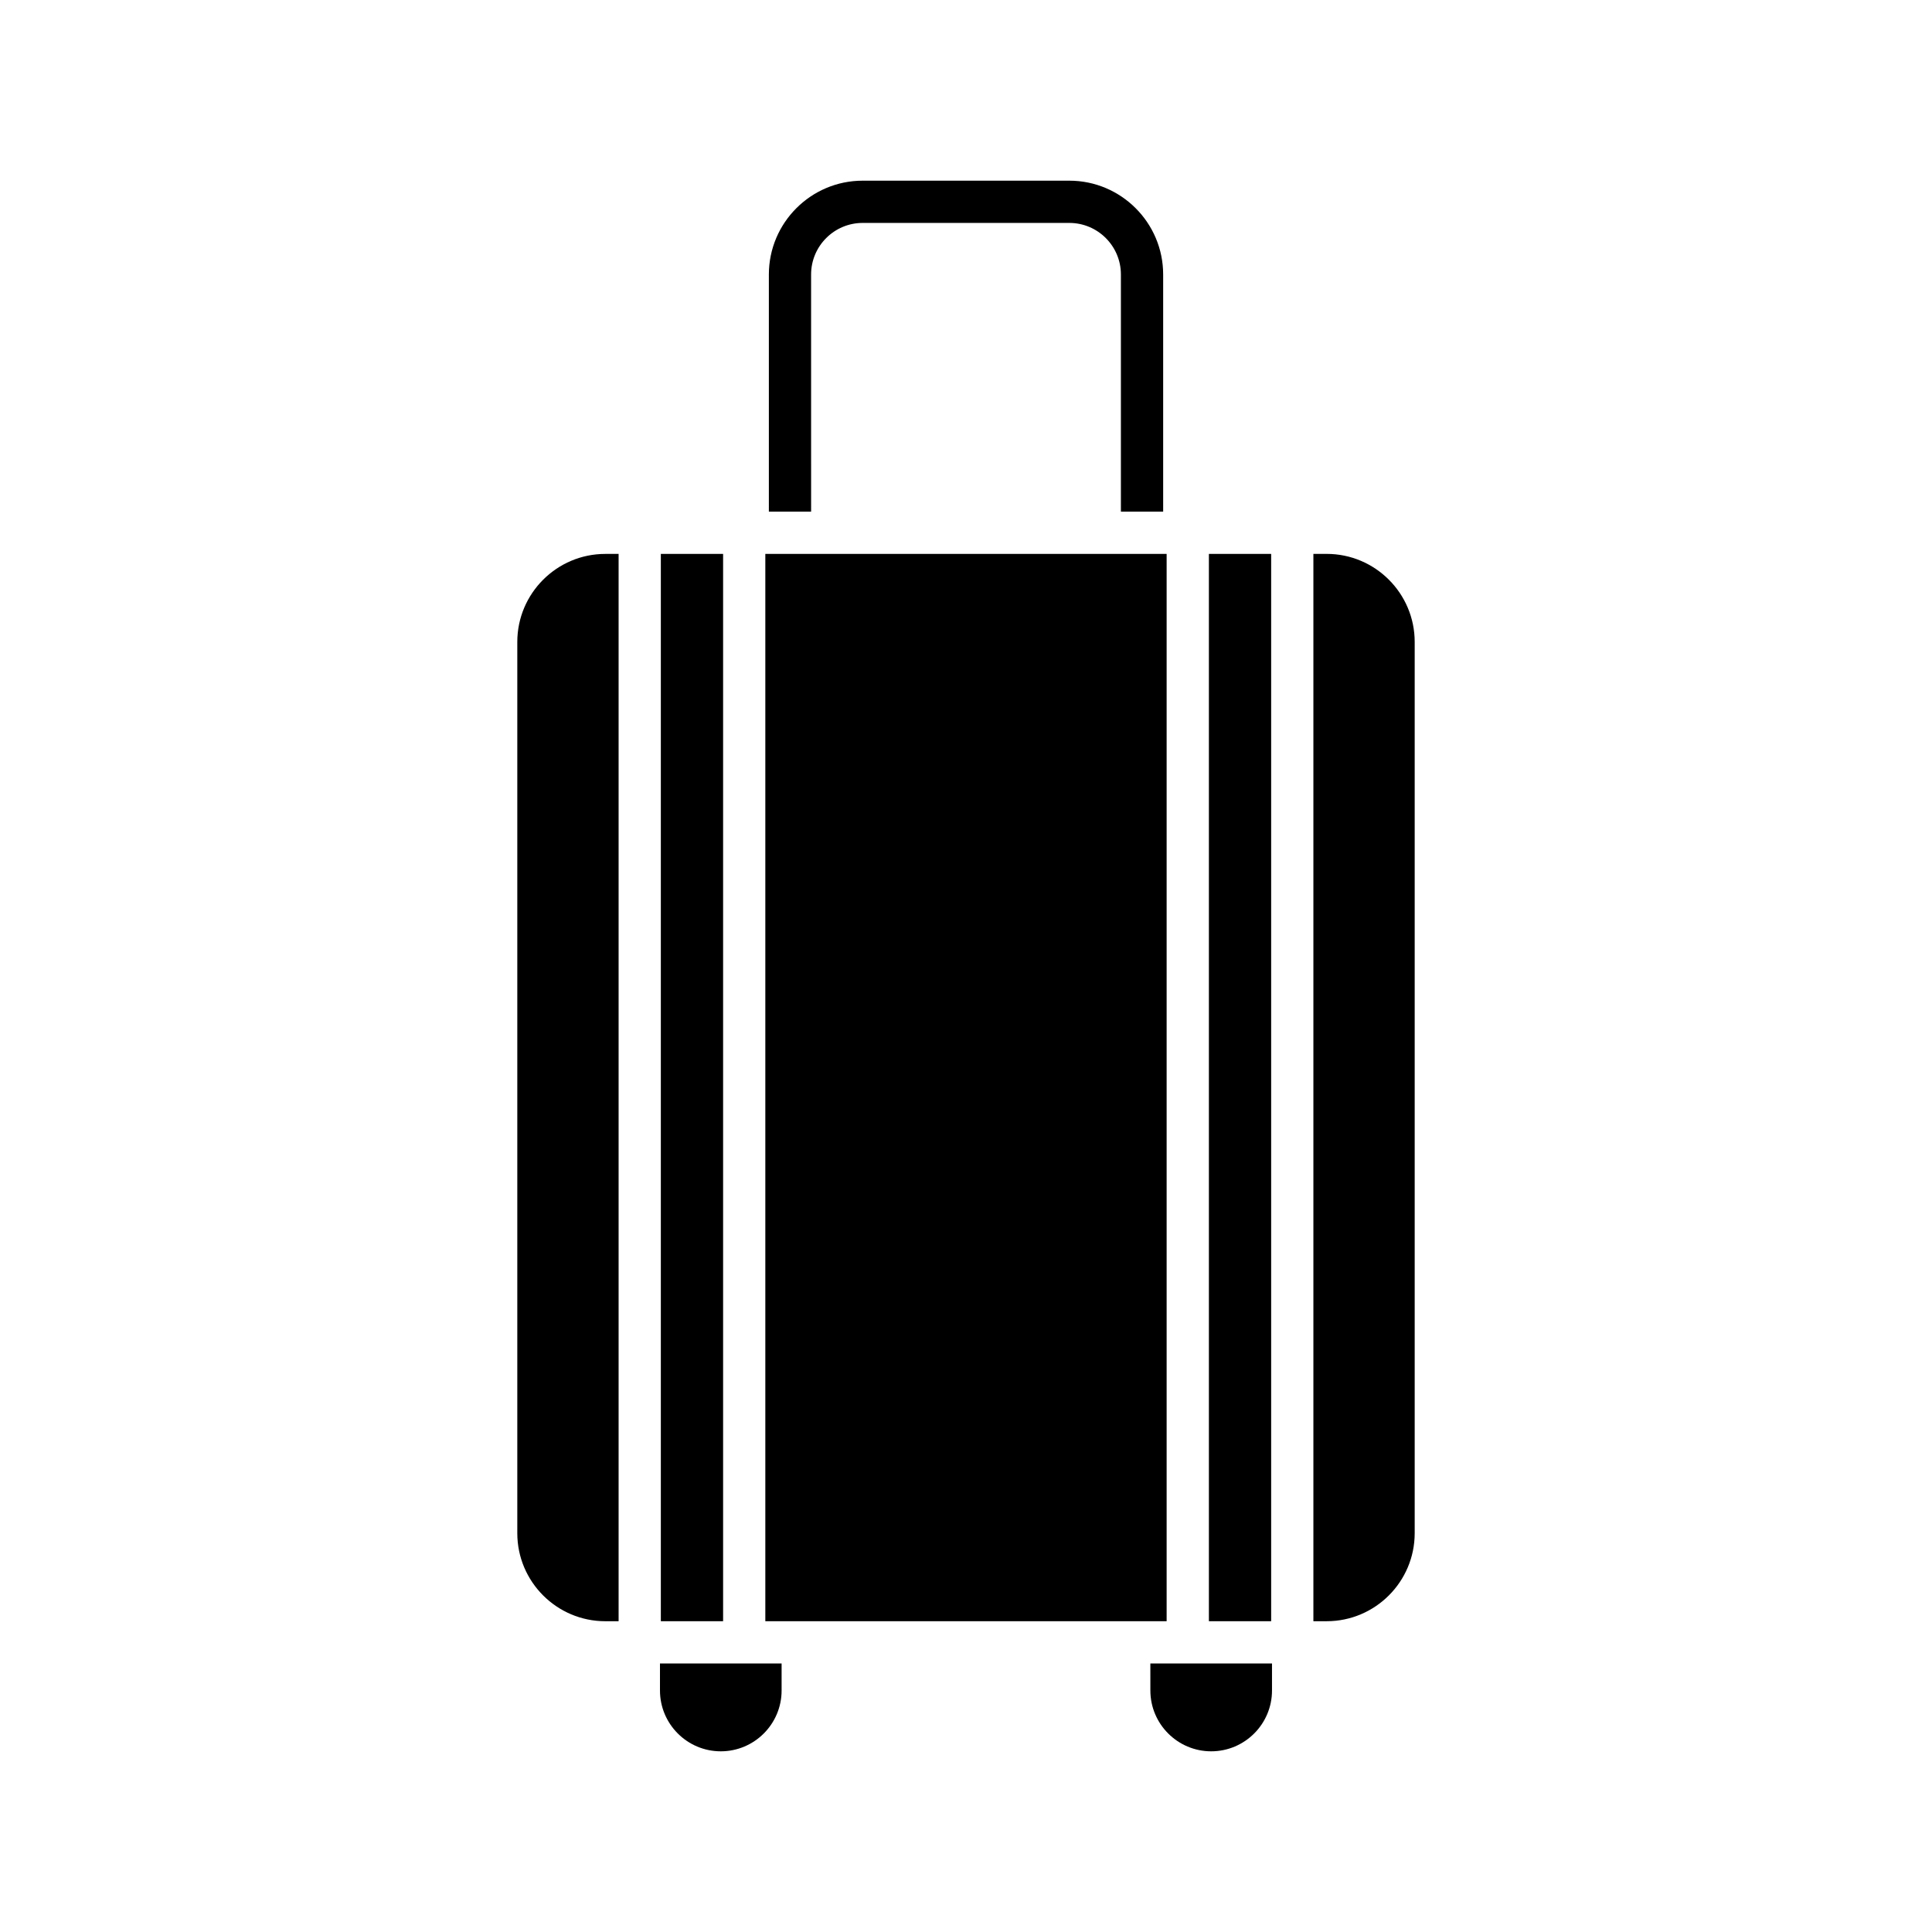
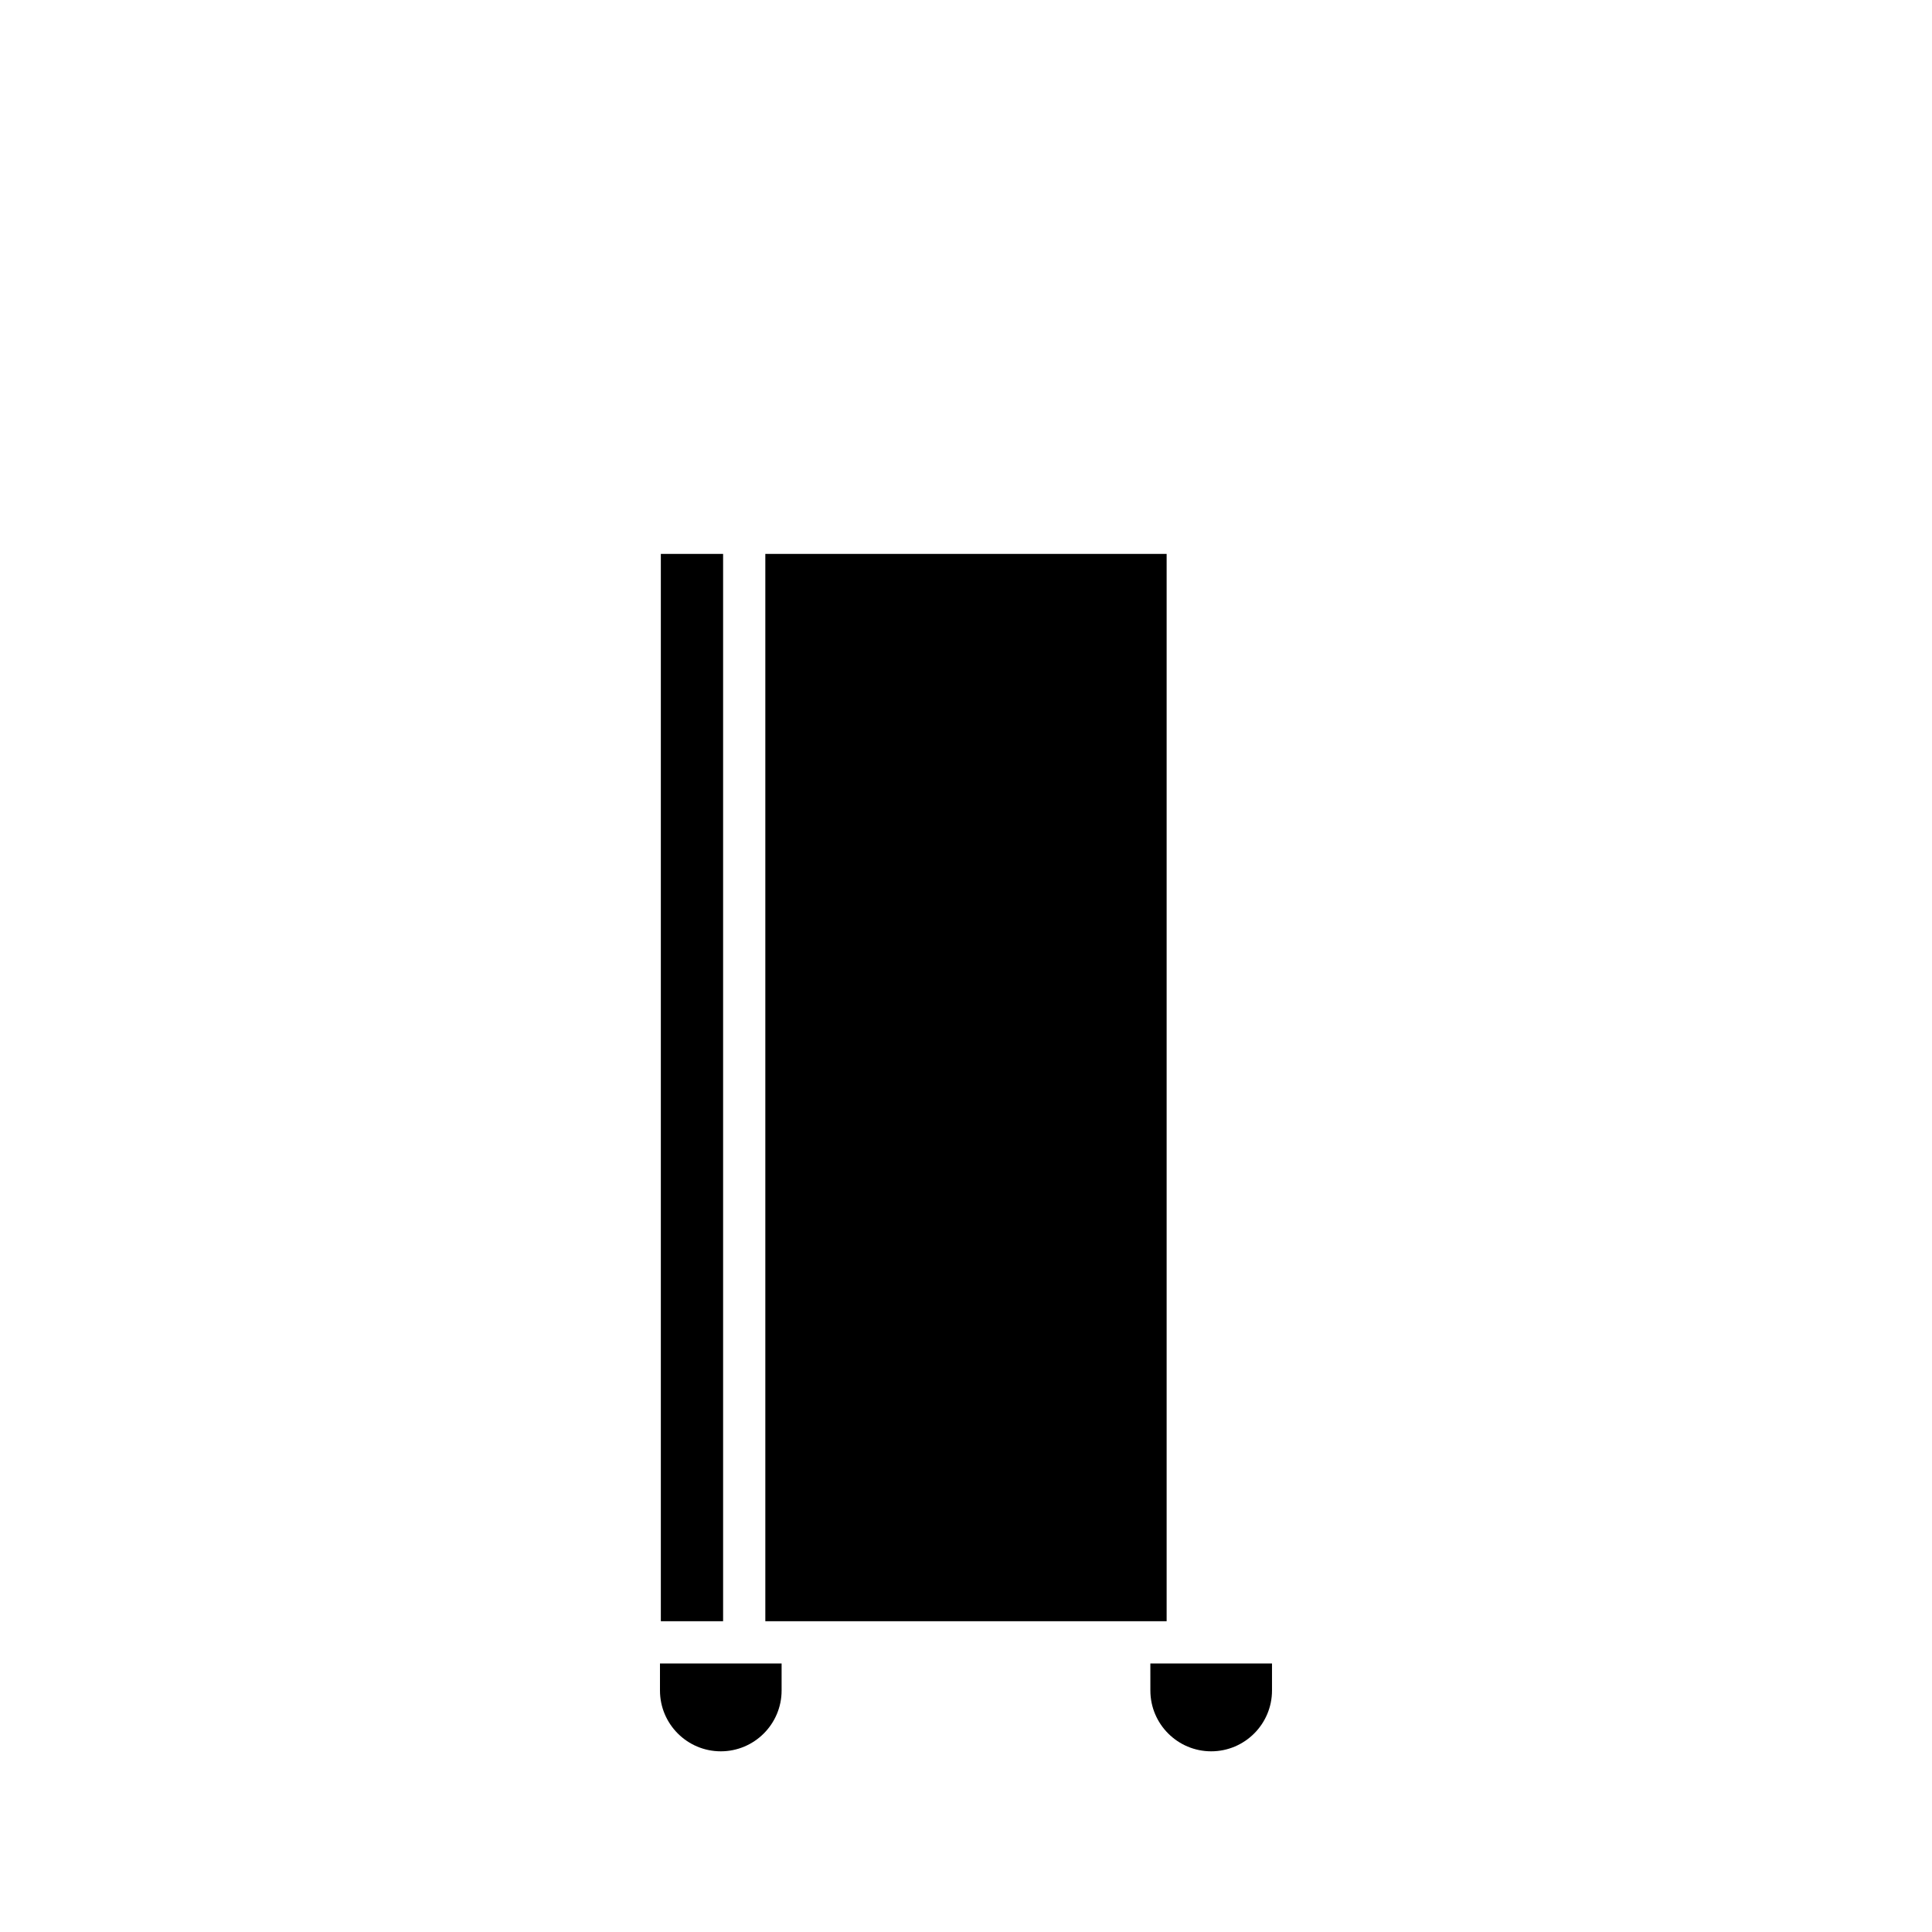
<svg xmlns="http://www.w3.org/2000/svg" fill="#000000" width="800px" height="800px" version="1.1" viewBox="144 144 512 512">
  <g>
-     <path d="m281.09 314.12v236.19c0 12.863 10.465 23.332 23.328 23.332h3.519v-282.85h-3.519c-12.859 0-23.328 10.469-23.328 23.332z" />
-     <path d="m464.37 290.79h16.5v282.85h-16.5z" />
-     <path d="m452.25 279.59v-62.844c0-13.711-11.156-24.863-24.863-24.863h-54.766c-13.711 0-24.863 11.152-24.863 24.863v62.844h11.195l-0.004-62.844c0-7.539 6.133-13.668 13.668-13.668h54.766c7.539 0 13.668 6.129 13.668 13.668v62.844z" />
    <path d="m319.13 290.79h16.5v282.85h-16.5z" />
    <path d="m318.9 592c0 8.891 7.231 16.117 16.117 16.117 8.891 0 16.117-7.227 16.117-16.117v-7.168h-32.234z" />
    <path d="m346.82 290.79h106.35v282.85h-106.35z" />
    <path d="m448.86 592c0 8.891 7.231 16.117 16.117 16.117 8.891 0 16.117-7.227 16.117-16.117v-7.168h-32.238z" />
-     <path d="m495.58 290.79h-3.519v282.85h3.519c12.863 0 23.328-10.469 23.328-23.332v-236.19c0-12.863-10.465-23.332-23.328-23.332z" />
  </g>
</svg>